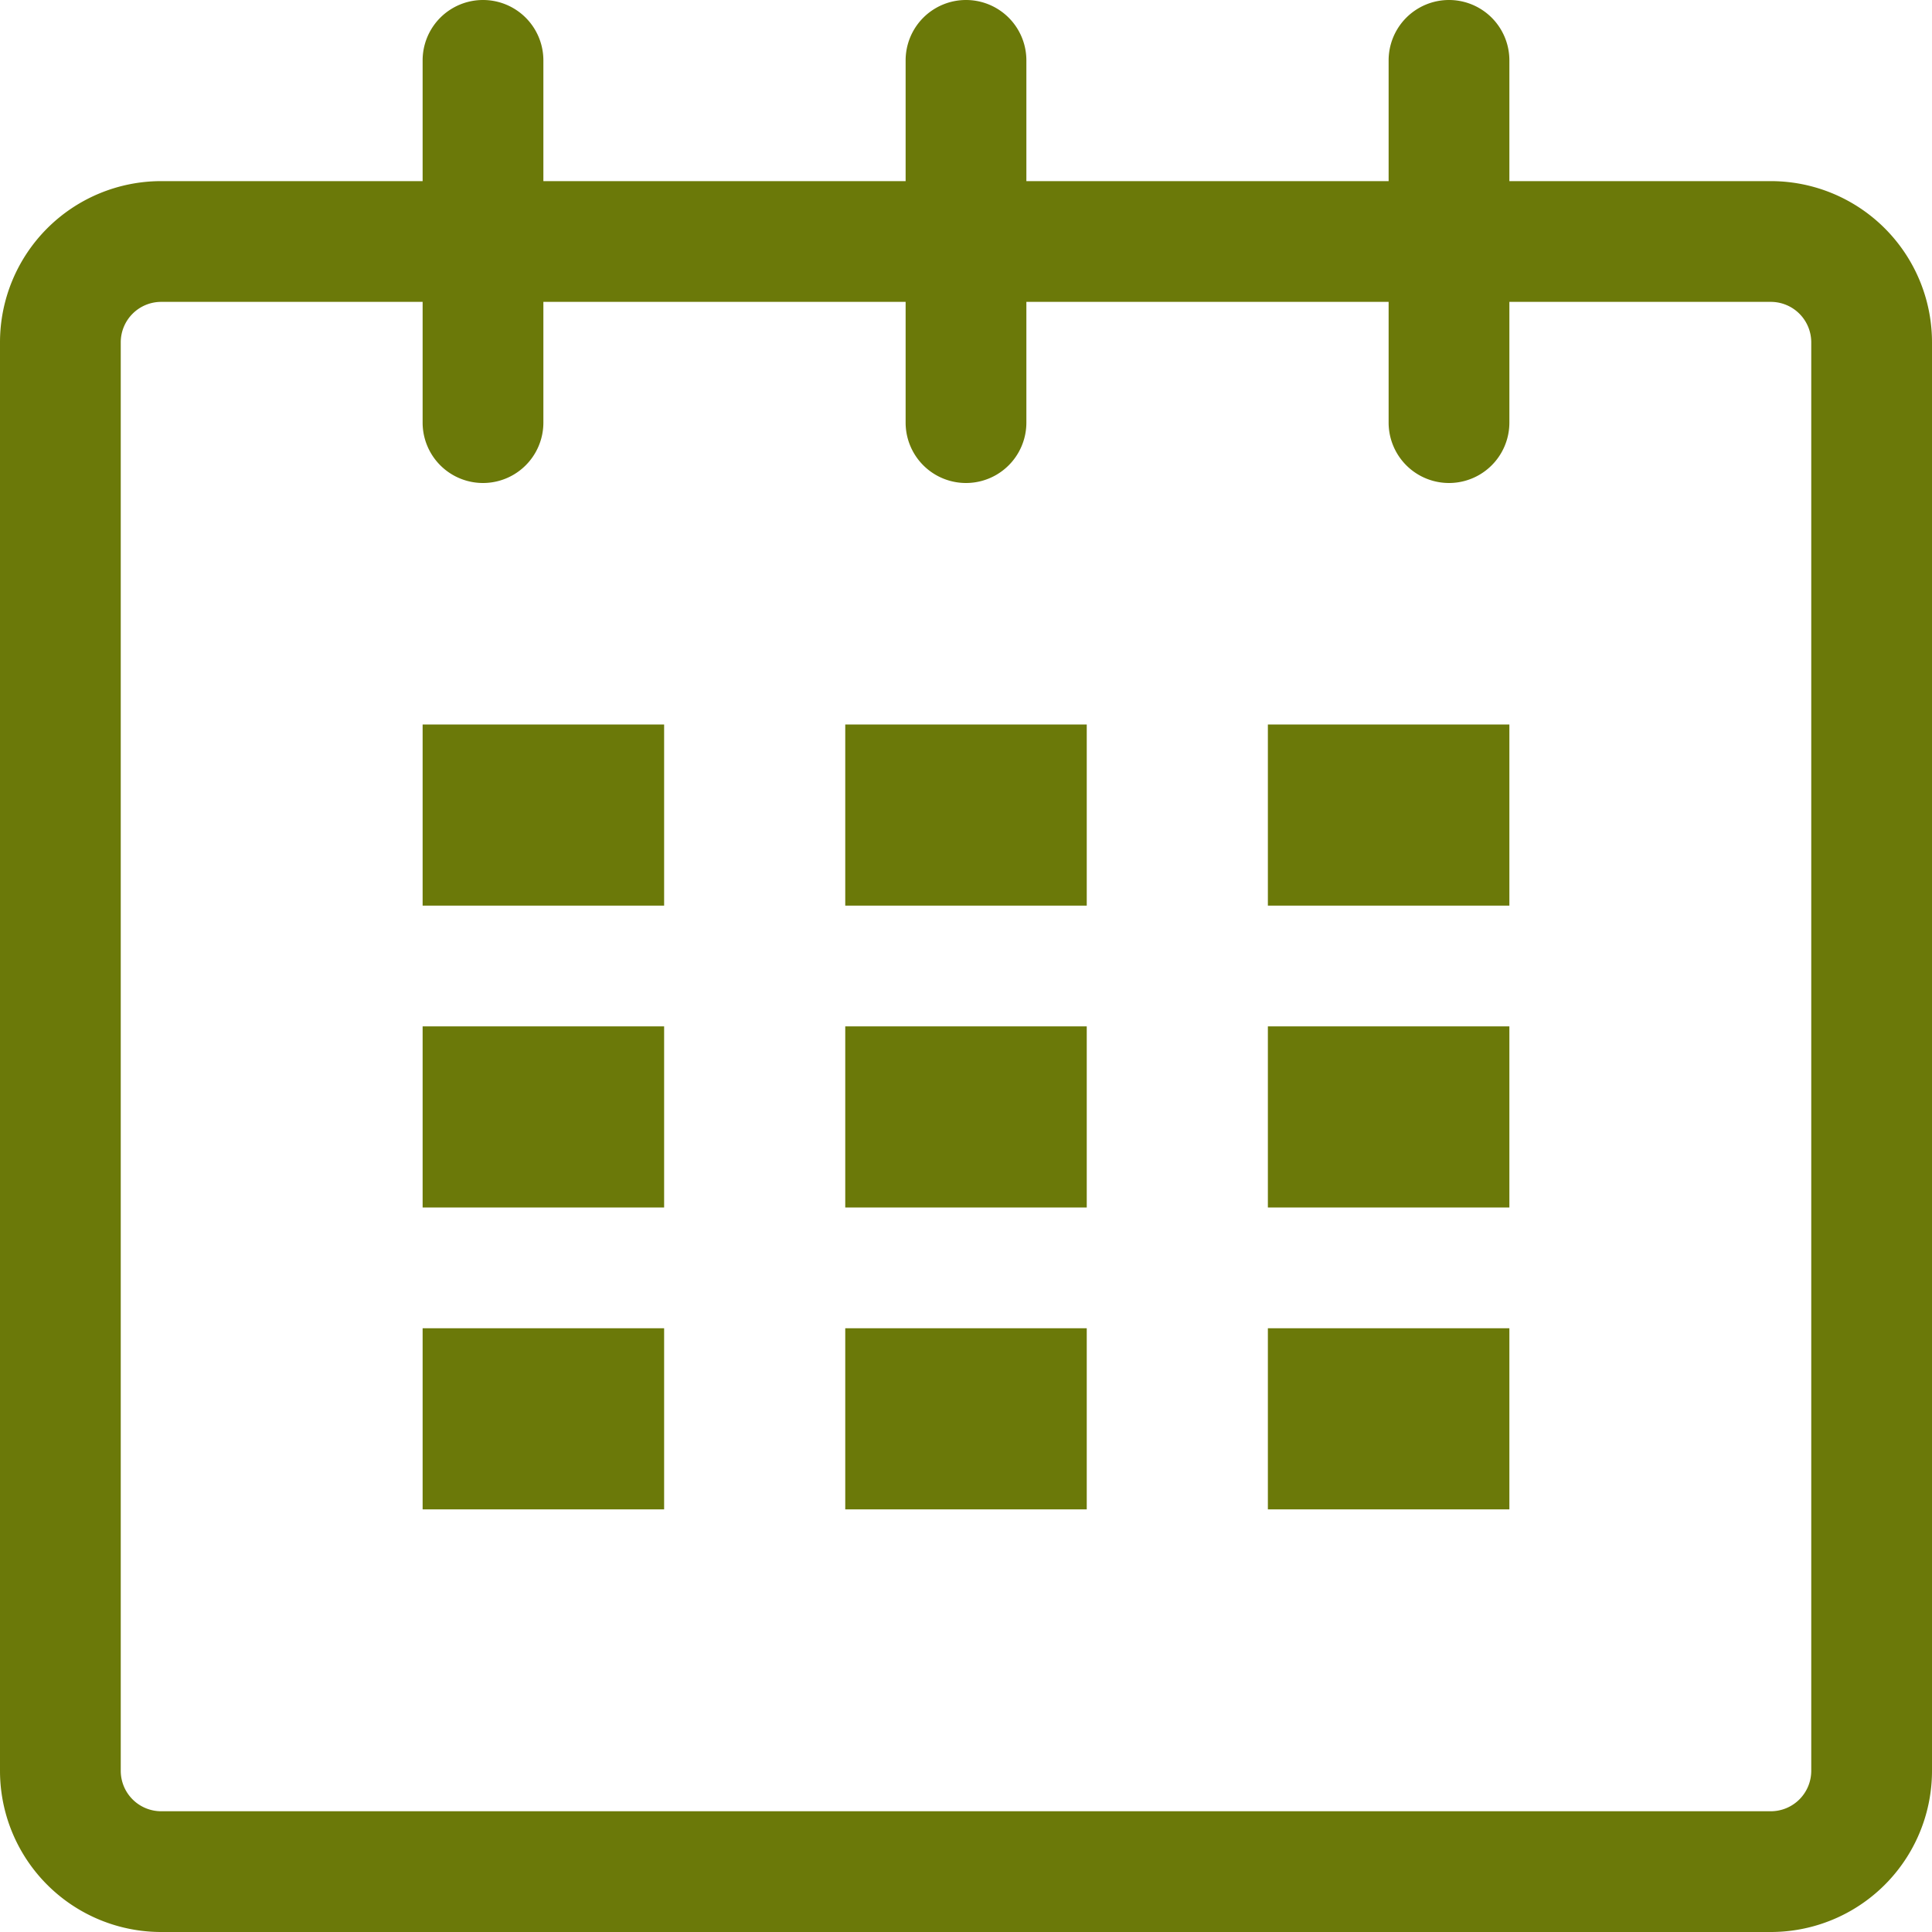
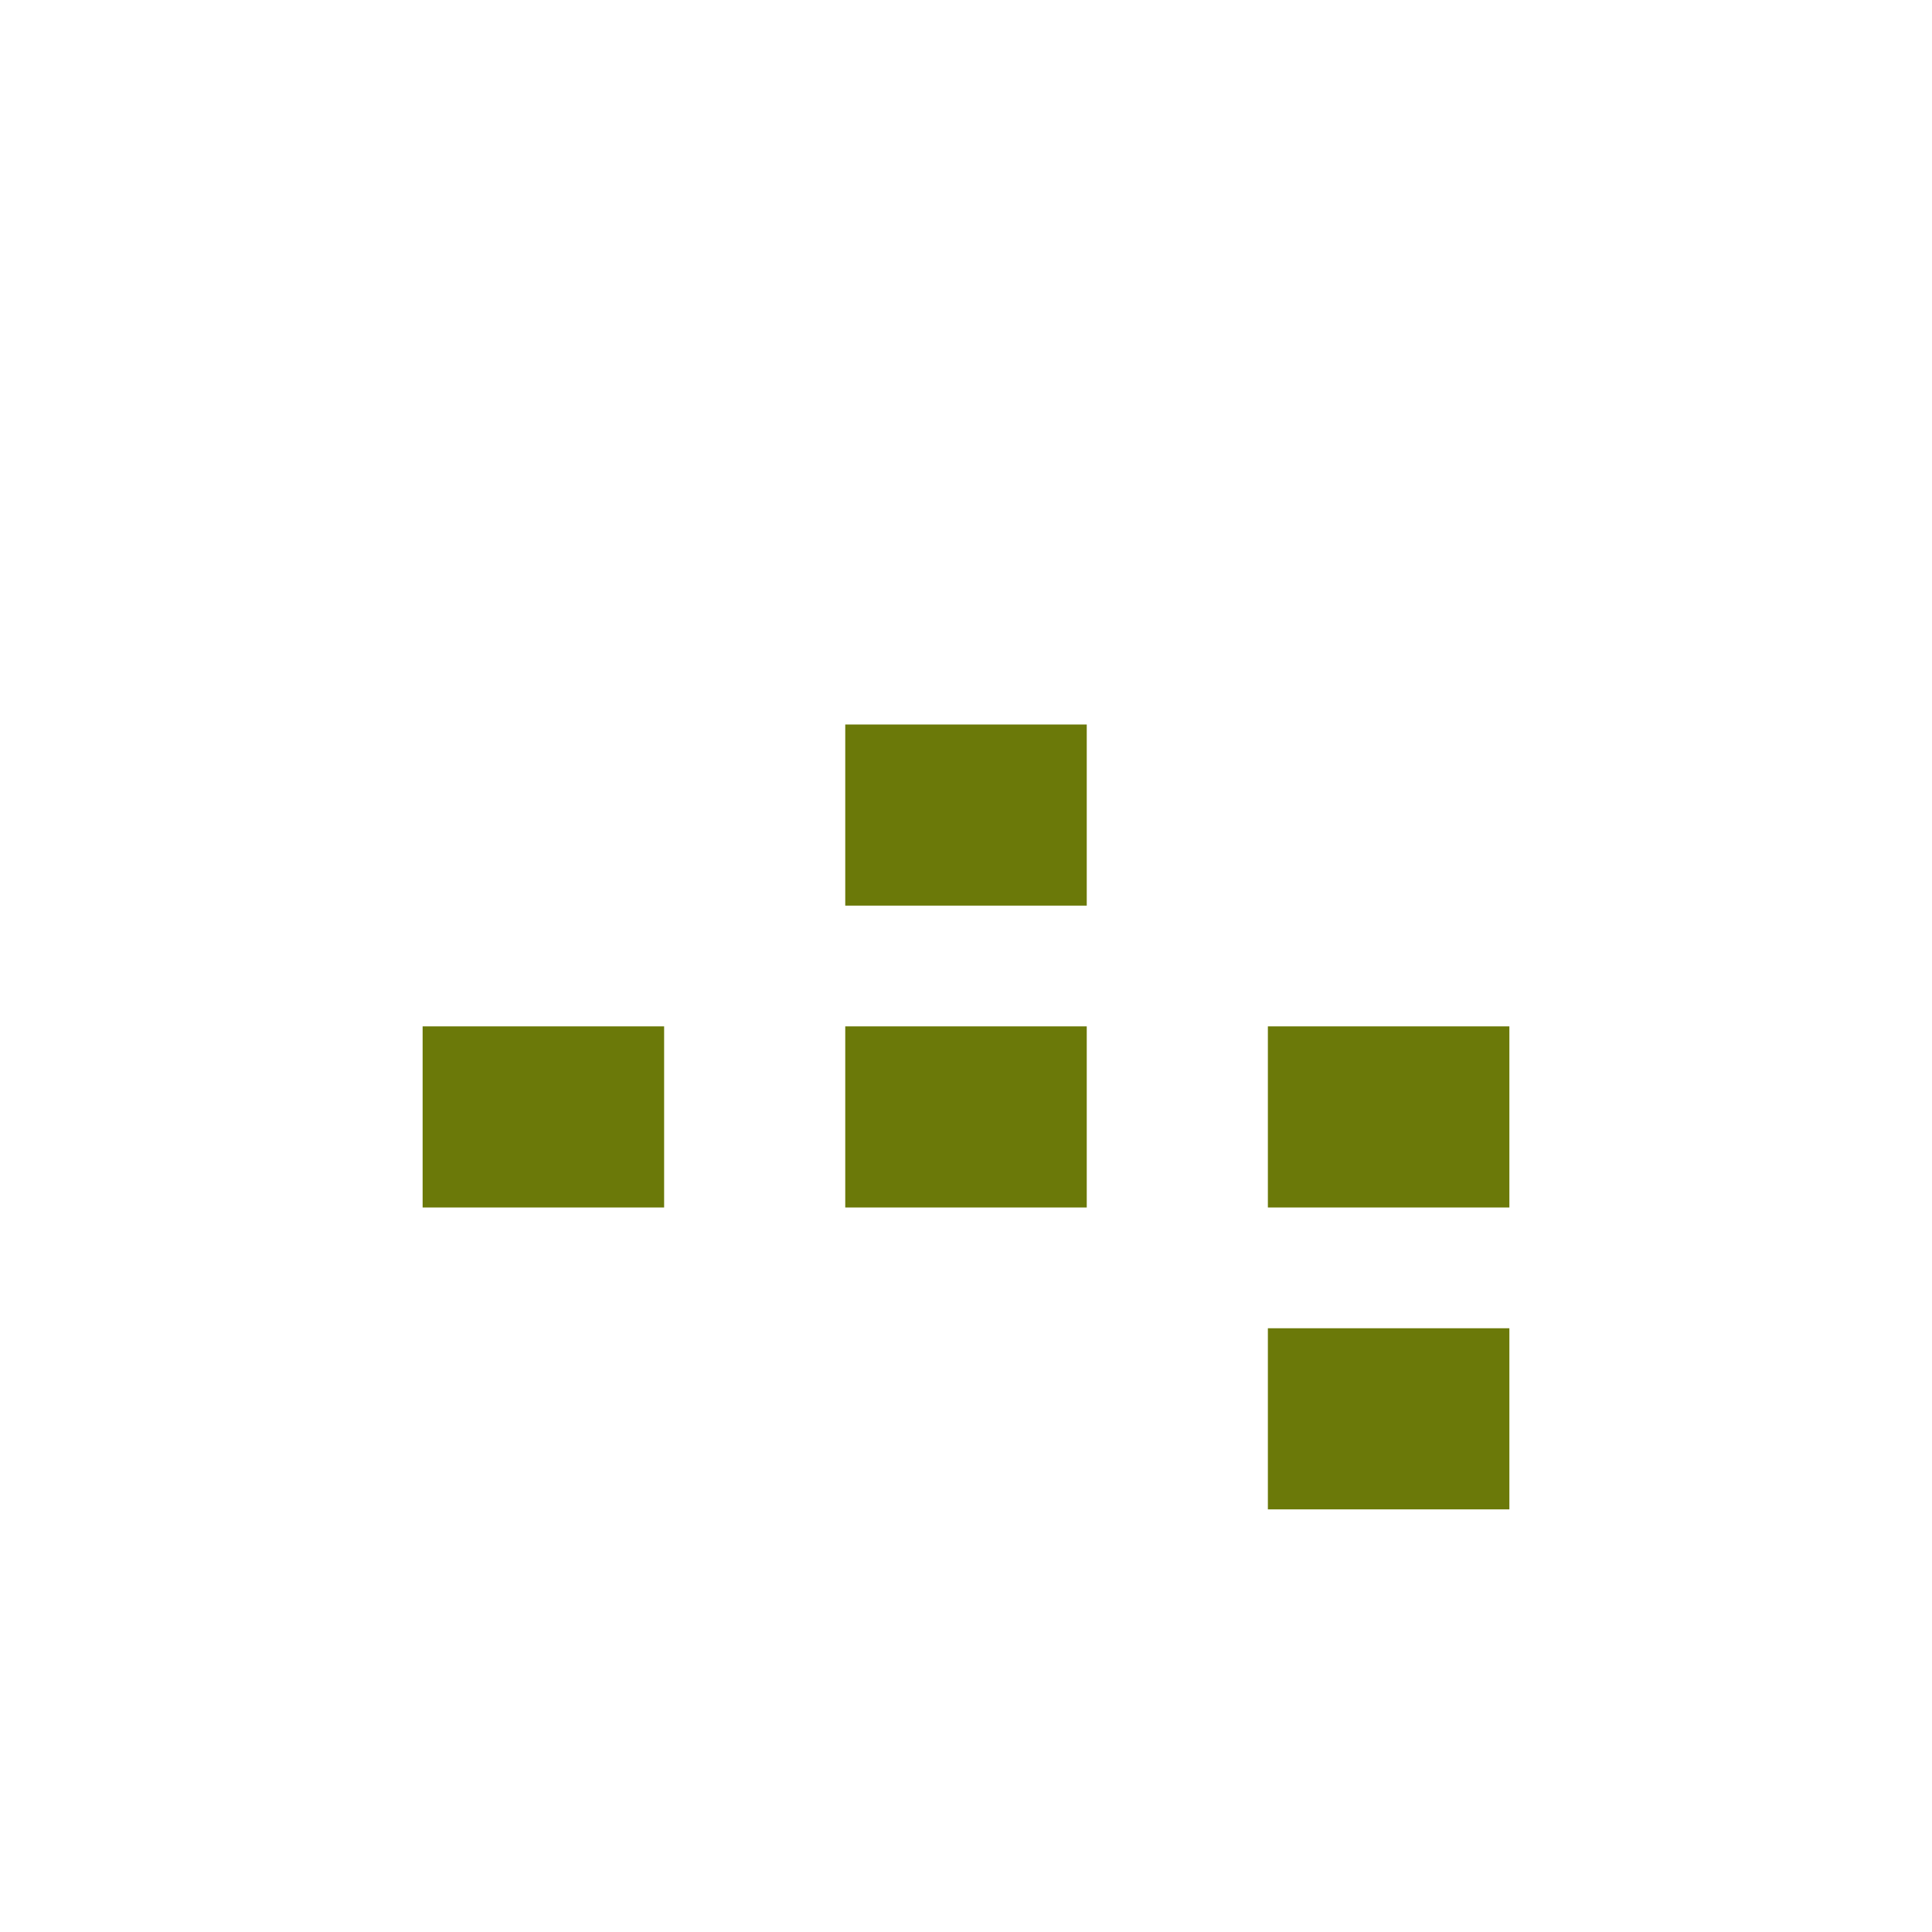
<svg xmlns="http://www.w3.org/2000/svg" id="Layer_1" data-name="Layer 1" viewBox="0 0 32 32">
  <defs>
    <style>.cls-1{fill:#6b7909;}</style>
  </defs>
  <title>ico-date-green</title>
  <g id="calendar">
-     <path class="cls-1" d="M29.33,3H25V1a1,1,0,0,0-2,0V3H17V1a1,1,0,0,0-2,0V3H9V1A1,1,0,0,0,7,1V3H2.67A2.67,2.67,0,0,0,0,5.67V29.33A2.67,2.67,0,0,0,2.67,32H29.33A2.67,2.67,0,0,0,32,29.33V5.67A2.67,2.67,0,0,0,29.33,3ZM30,29.33a.67.67,0,0,1-.67.67H2.67A.67.67,0,0,1,2,29.33V5.67A.67.67,0,0,1,2.67,5H7V7A1,1,0,0,0,9,7V5h6V7a1,1,0,0,0,2,0V5h6V7a1,1,0,0,0,2,0V5h4.33a.67.67,0,0,1,.67.67Z" />
-     <rect class="cls-1" x="7" y="12" width="4" height="3" />
    <rect class="cls-1" x="7" y="17" width="4" height="3" />
-     <rect class="cls-1" x="7" y="22" width="4" height="3" />
-     <rect class="cls-1" x="14" y="22" width="4" height="3" />
    <rect class="cls-1" x="14" y="17" width="4" height="3" />
    <rect class="cls-1" x="14" y="12" width="4" height="3" />
    <rect class="cls-1" x="21" y="22" width="4" height="3" />
    <rect class="cls-1" x="21" y="17" width="4" height="3" />
-     <rect class="cls-1" x="21" y="12" width="4" height="3" />
  </g>
</svg>